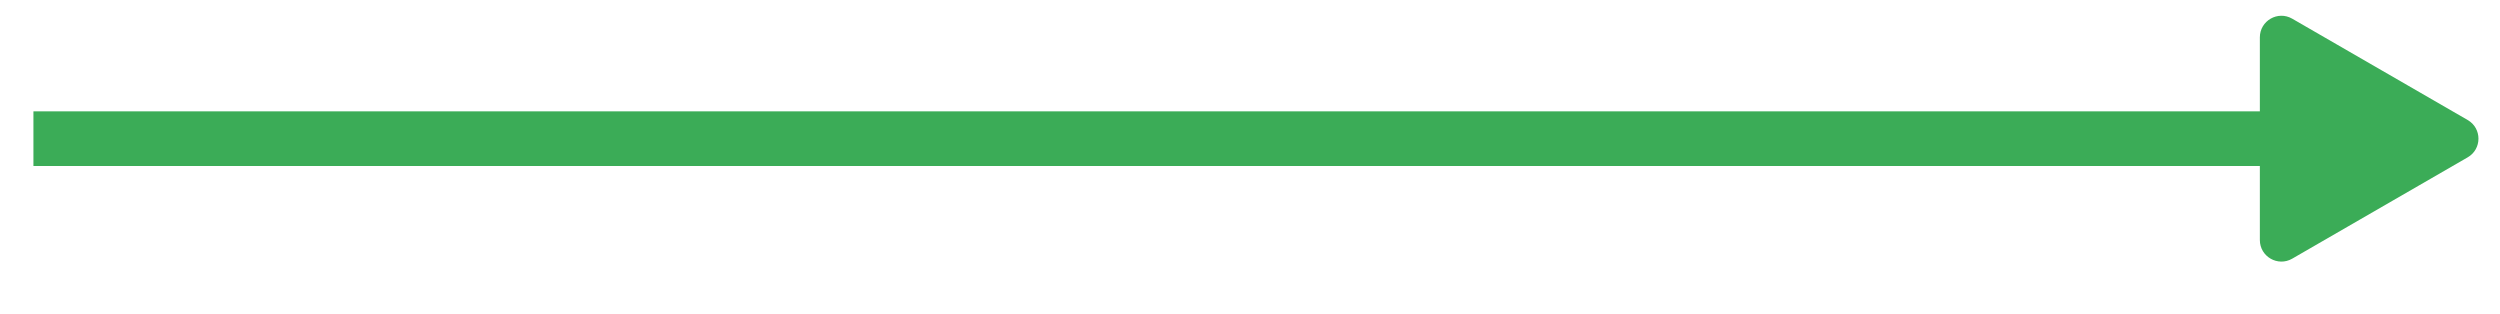
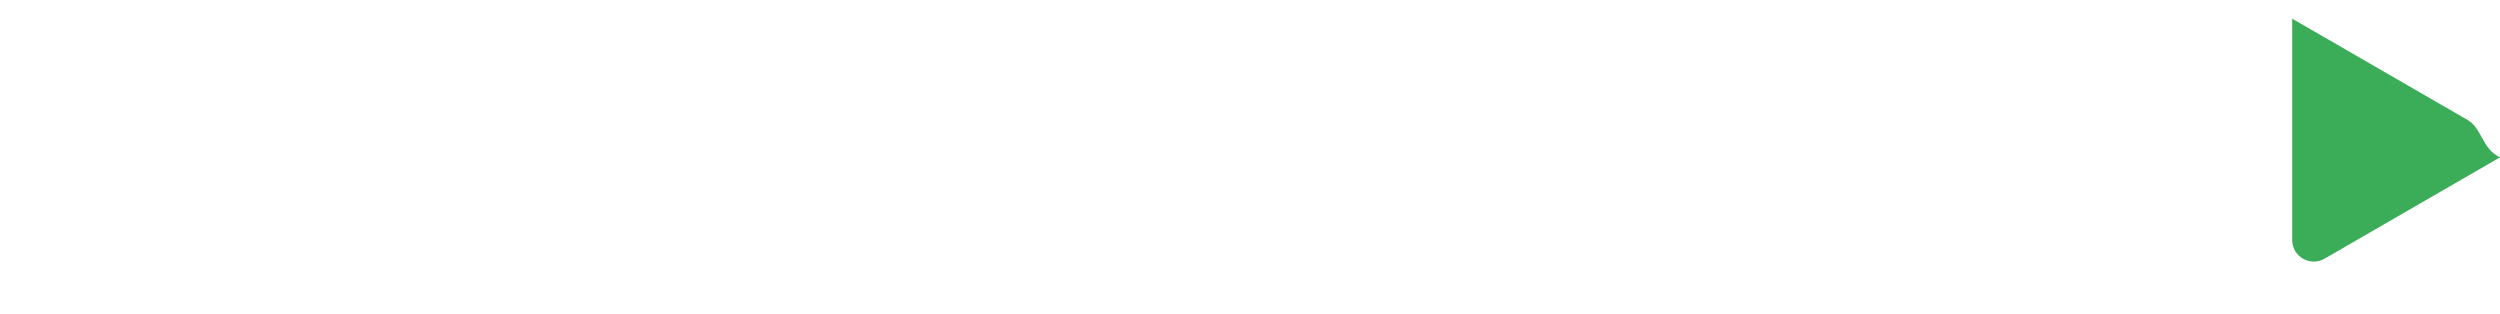
<svg xmlns="http://www.w3.org/2000/svg" version="1.1" id="Layer_1" x="0px" y="0px" viewBox="0 0 548.94 69.02" style="enable-background:new 0 0 548.94 69.02;" xml:space="preserve">
  <style type="text/css">
	.st0{fill:none;stroke:#3BAC57;stroke-width:12;stroke-miterlimit:10;}
	.st1{fill-rule:evenodd;clip-rule:evenodd;fill:#3BAC57;}
</style>
  <g>
-     <line class="st0" x1="7.34" y1="30.45" x2="536.23" y2="30.45" />
-   </g>
-   <path class="st1" d="M541.84,26.35L503.31,4.1c-3.16-1.82-7.1,0.46-7.1,4.1V52.7c0,3.65,3.95,5.92,7.1,4.1l38.53-22.25  C545,32.73,545,28.17,541.84,26.35z" />
+     </g>
+   <path class="st1" d="M541.84,26.35L503.31,4.1V52.7c0,3.65,3.95,5.92,7.1,4.1l38.53-22.25  C545,32.73,545,28.17,541.84,26.35z" />
</svg>